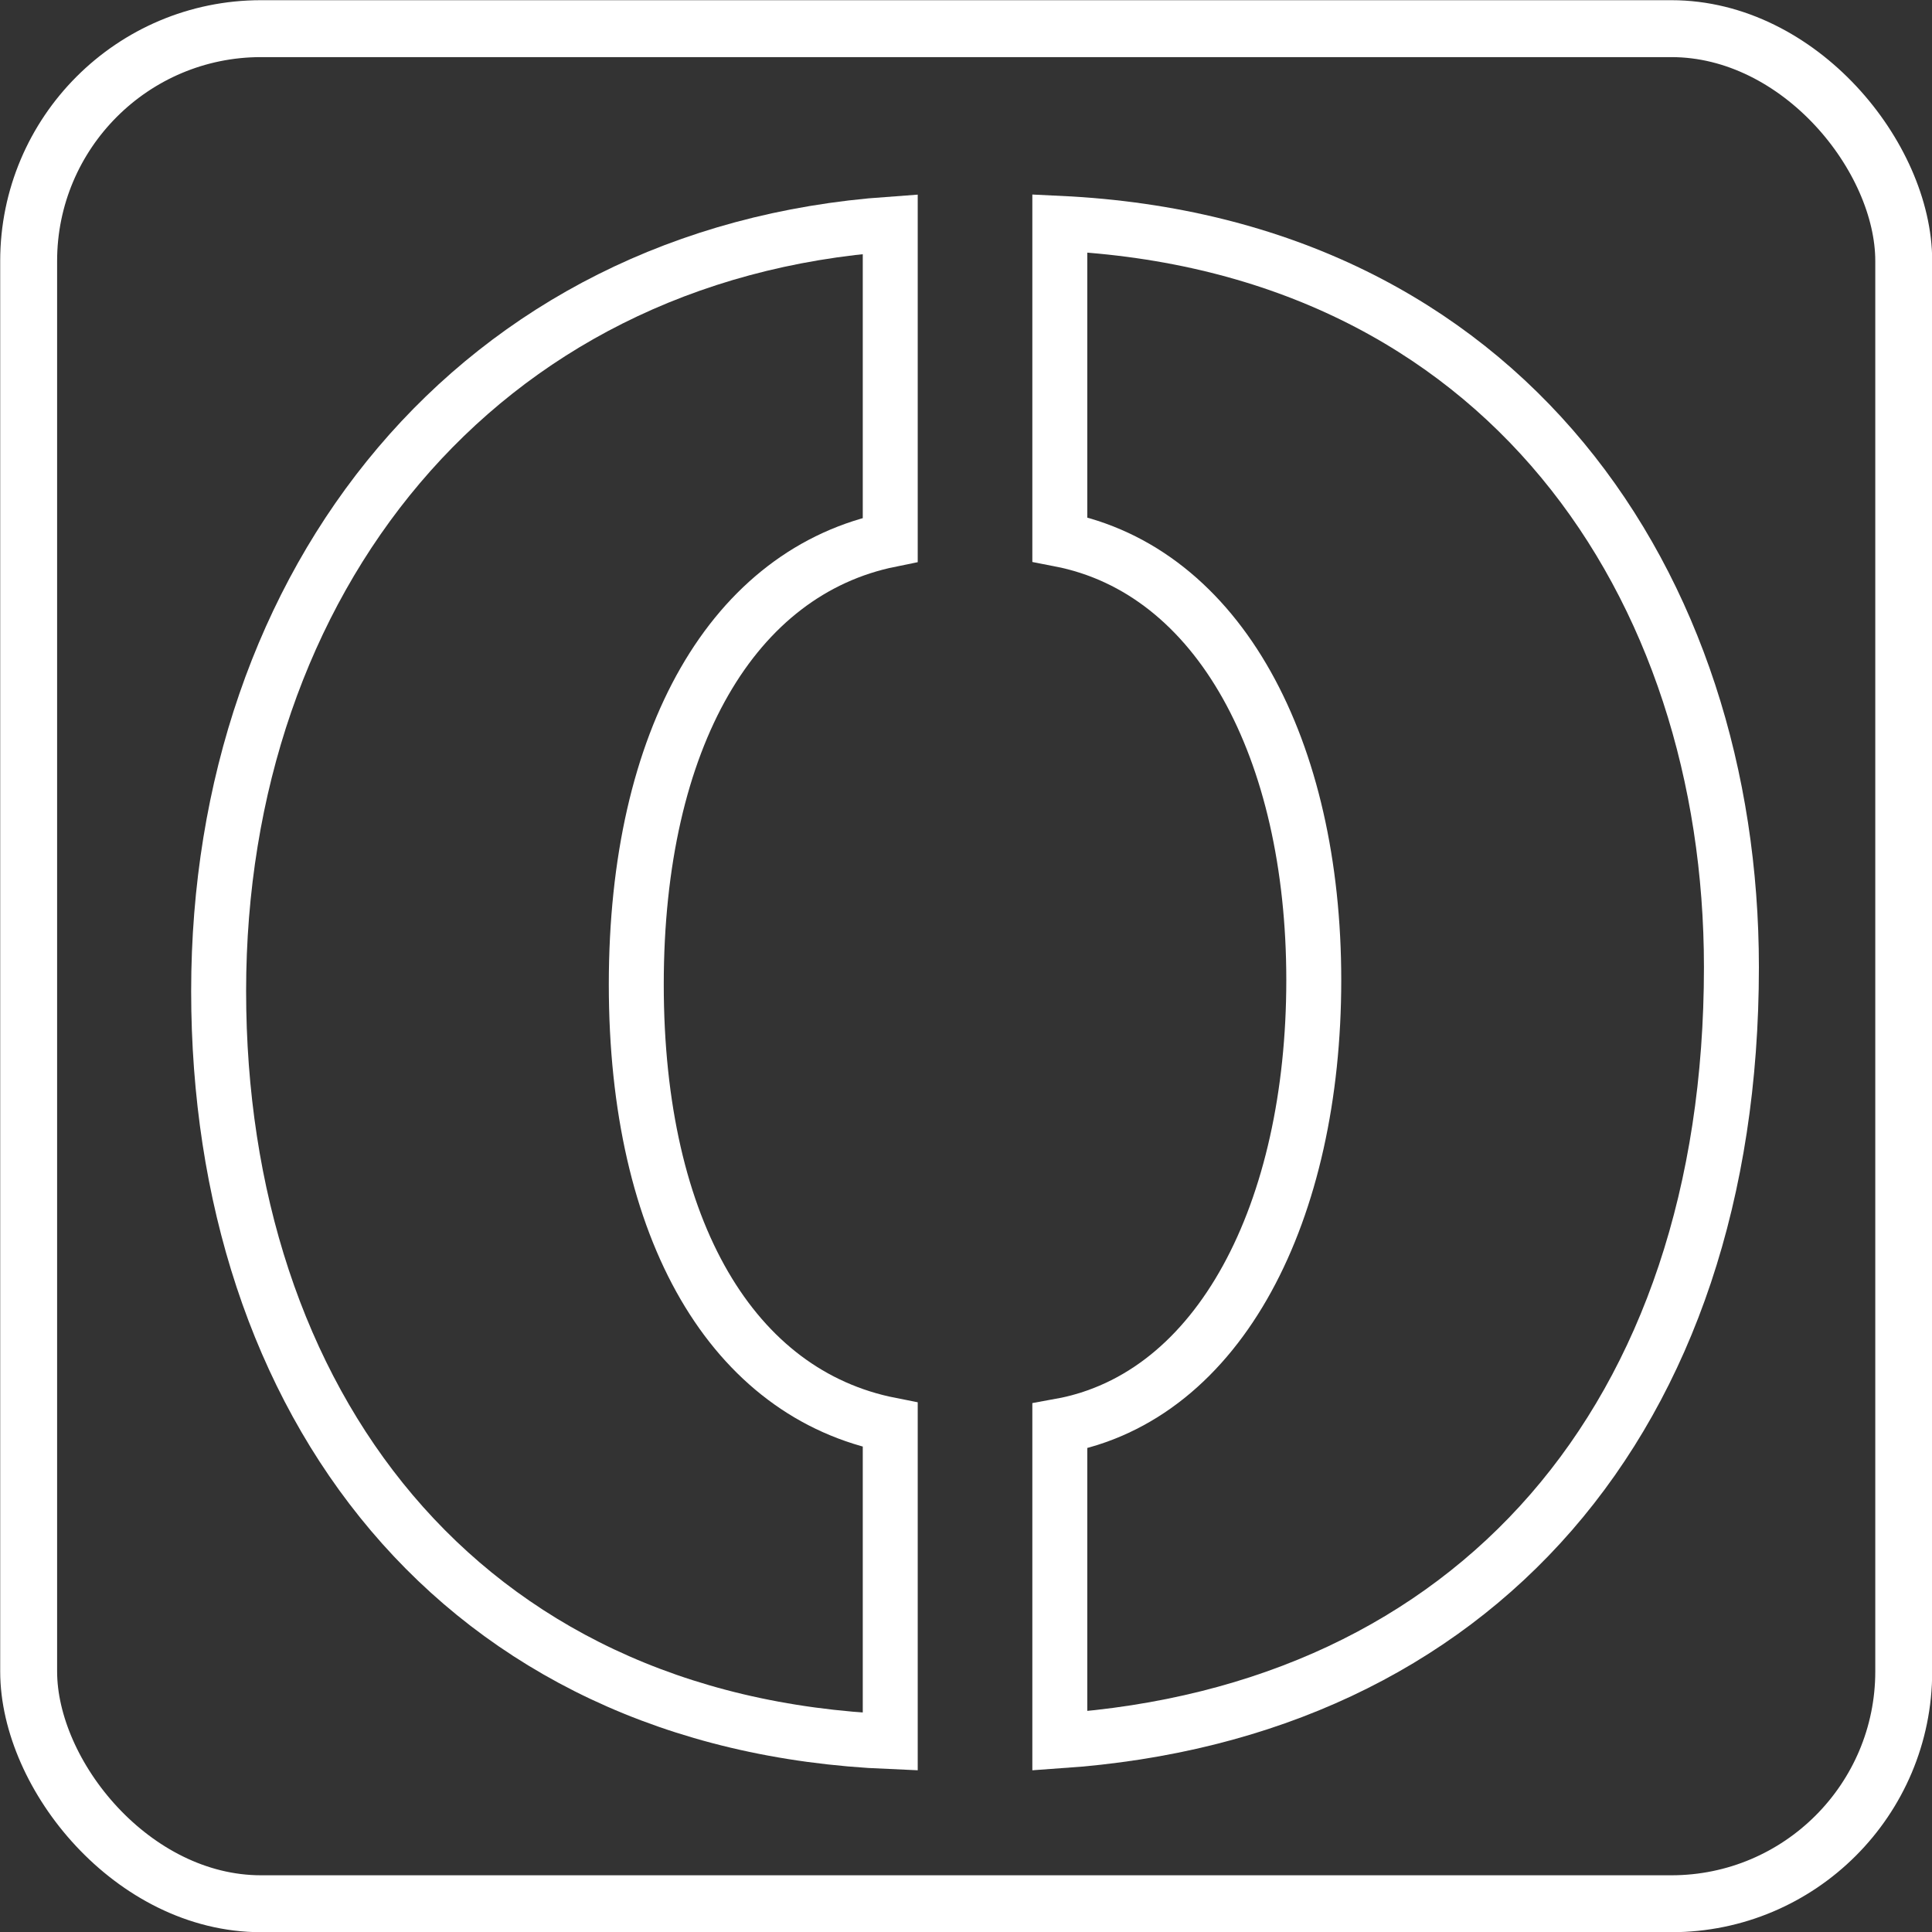
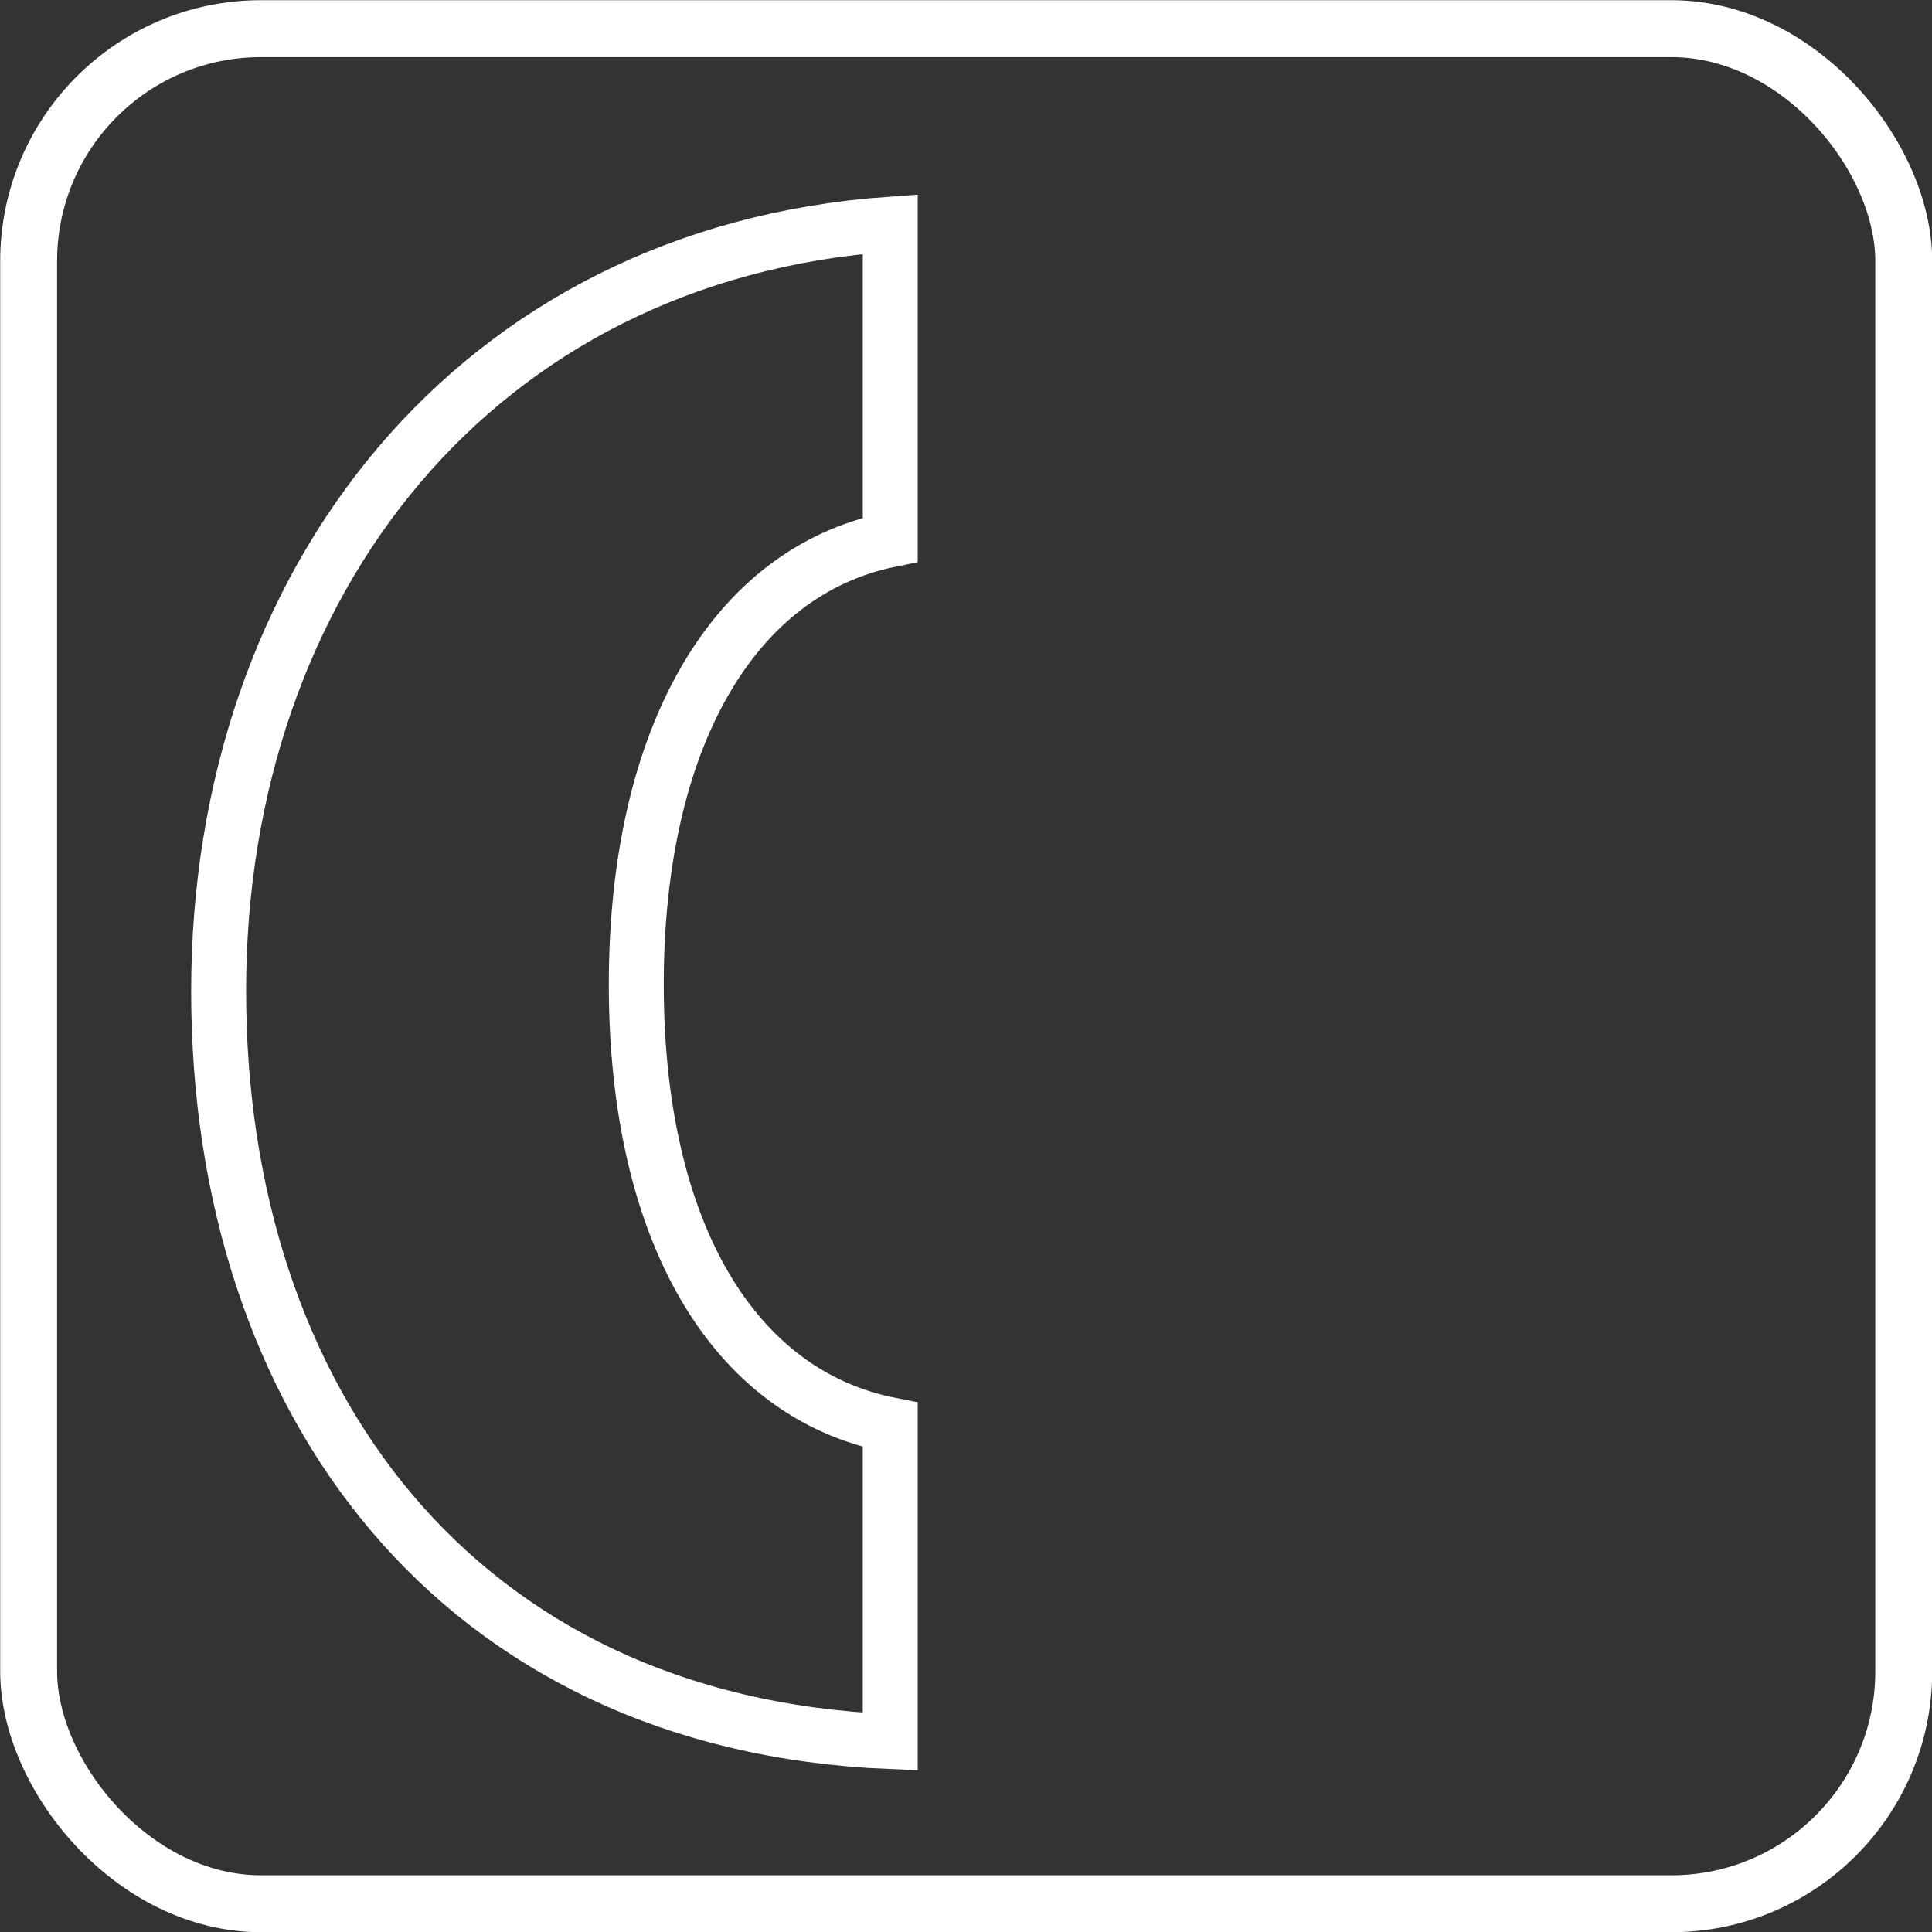
<svg xmlns="http://www.w3.org/2000/svg" id="a" width="49.22" height="49.22" viewBox="0 0 49.22 49.22">
  <rect x="0" y="0" width="49.22" height="49.22" fill="#333333" stroke="none" />
  <defs>
    <style>.b{stroke-width:1.45px;}.b,.c{fill:none;stroke:#fff;stroke-miterlimit:10;}.c{stroke-width:1.4px;}</style>
  </defs>
  <rect class="b" x=".73" y=".73" width="47.77" height="47.77" rx="5.92" ry="5.92" />
-   <path class="c" d="M27,5.69v8.05c4.07.79,6.47,5.36,6.47,11.23s-2.37,10.62-6.47,11.36v8.02c10.57-.73,17.11-8.23,17.11-19.71,0-9.71-5.77-18.41-17.11-18.95Z" />
  <path class="c" d="M22.68,36.3c-4-.79-6.47-4.93-6.47-11.22s2.48-10.52,6.47-11.33V5.71C12.12,6.46,5.57,14.83,5.57,25.25s6.07,18.66,17.11,19.12v-8.07Z" />
</svg>